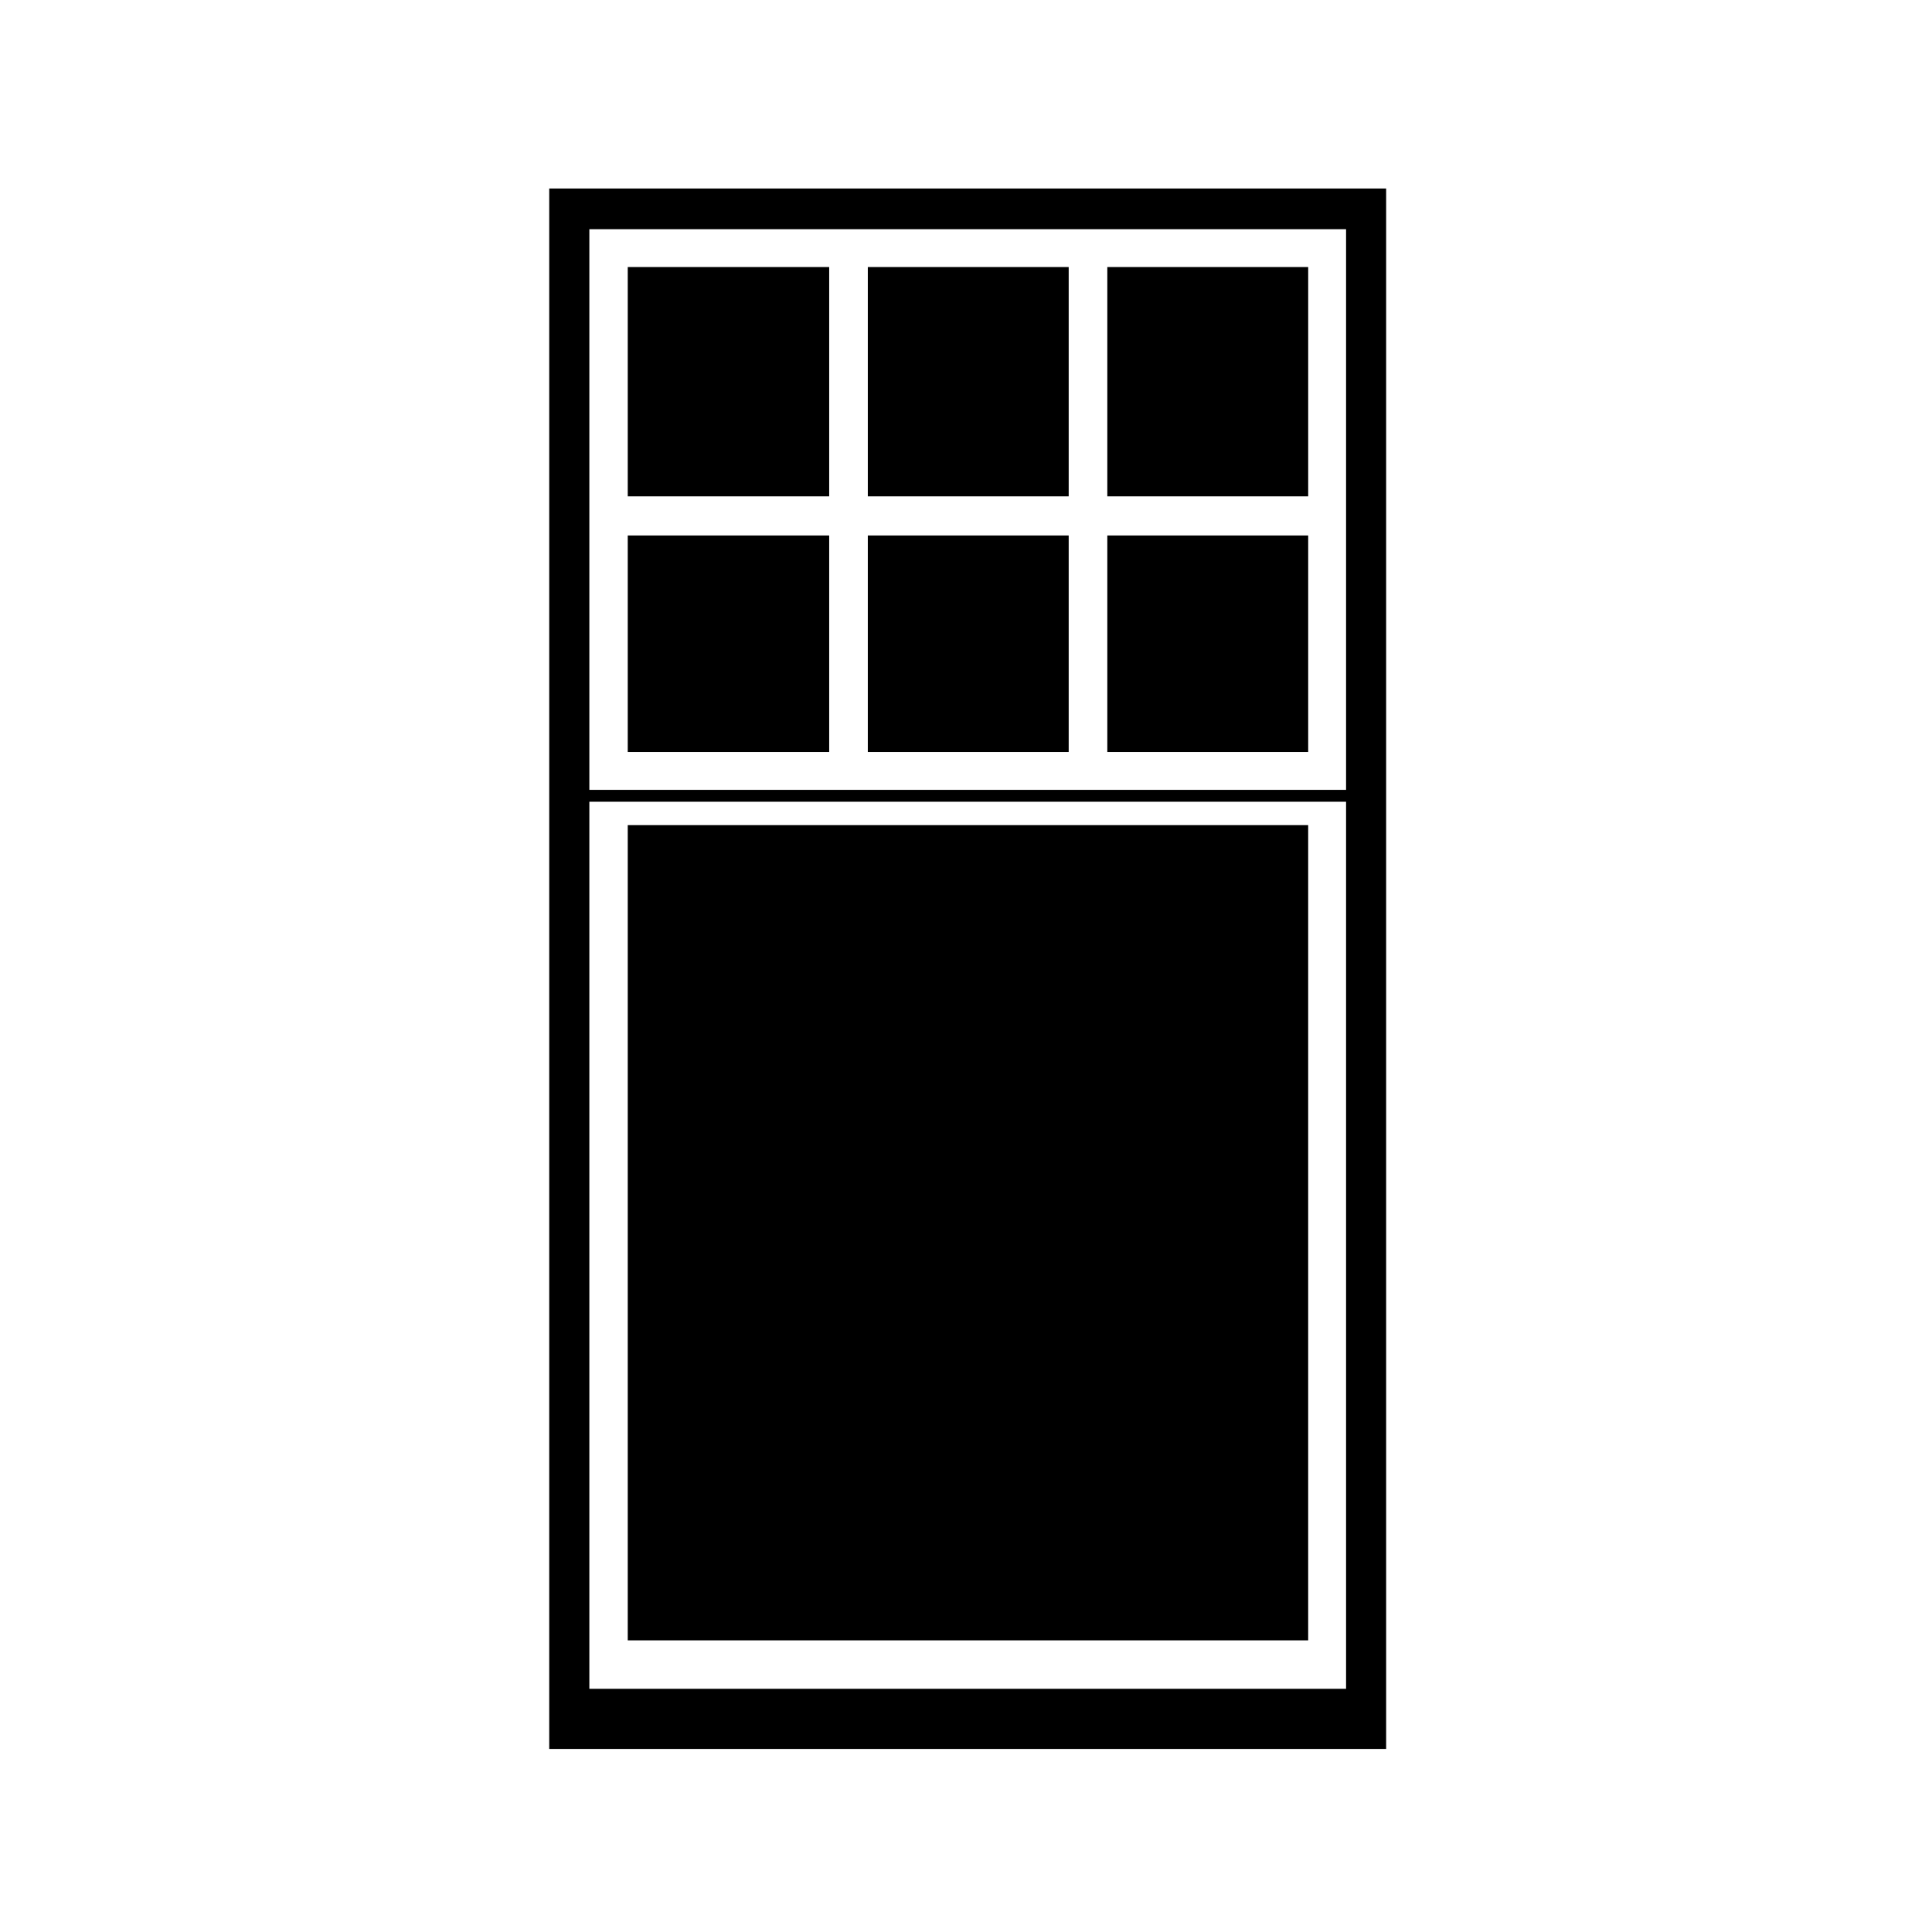
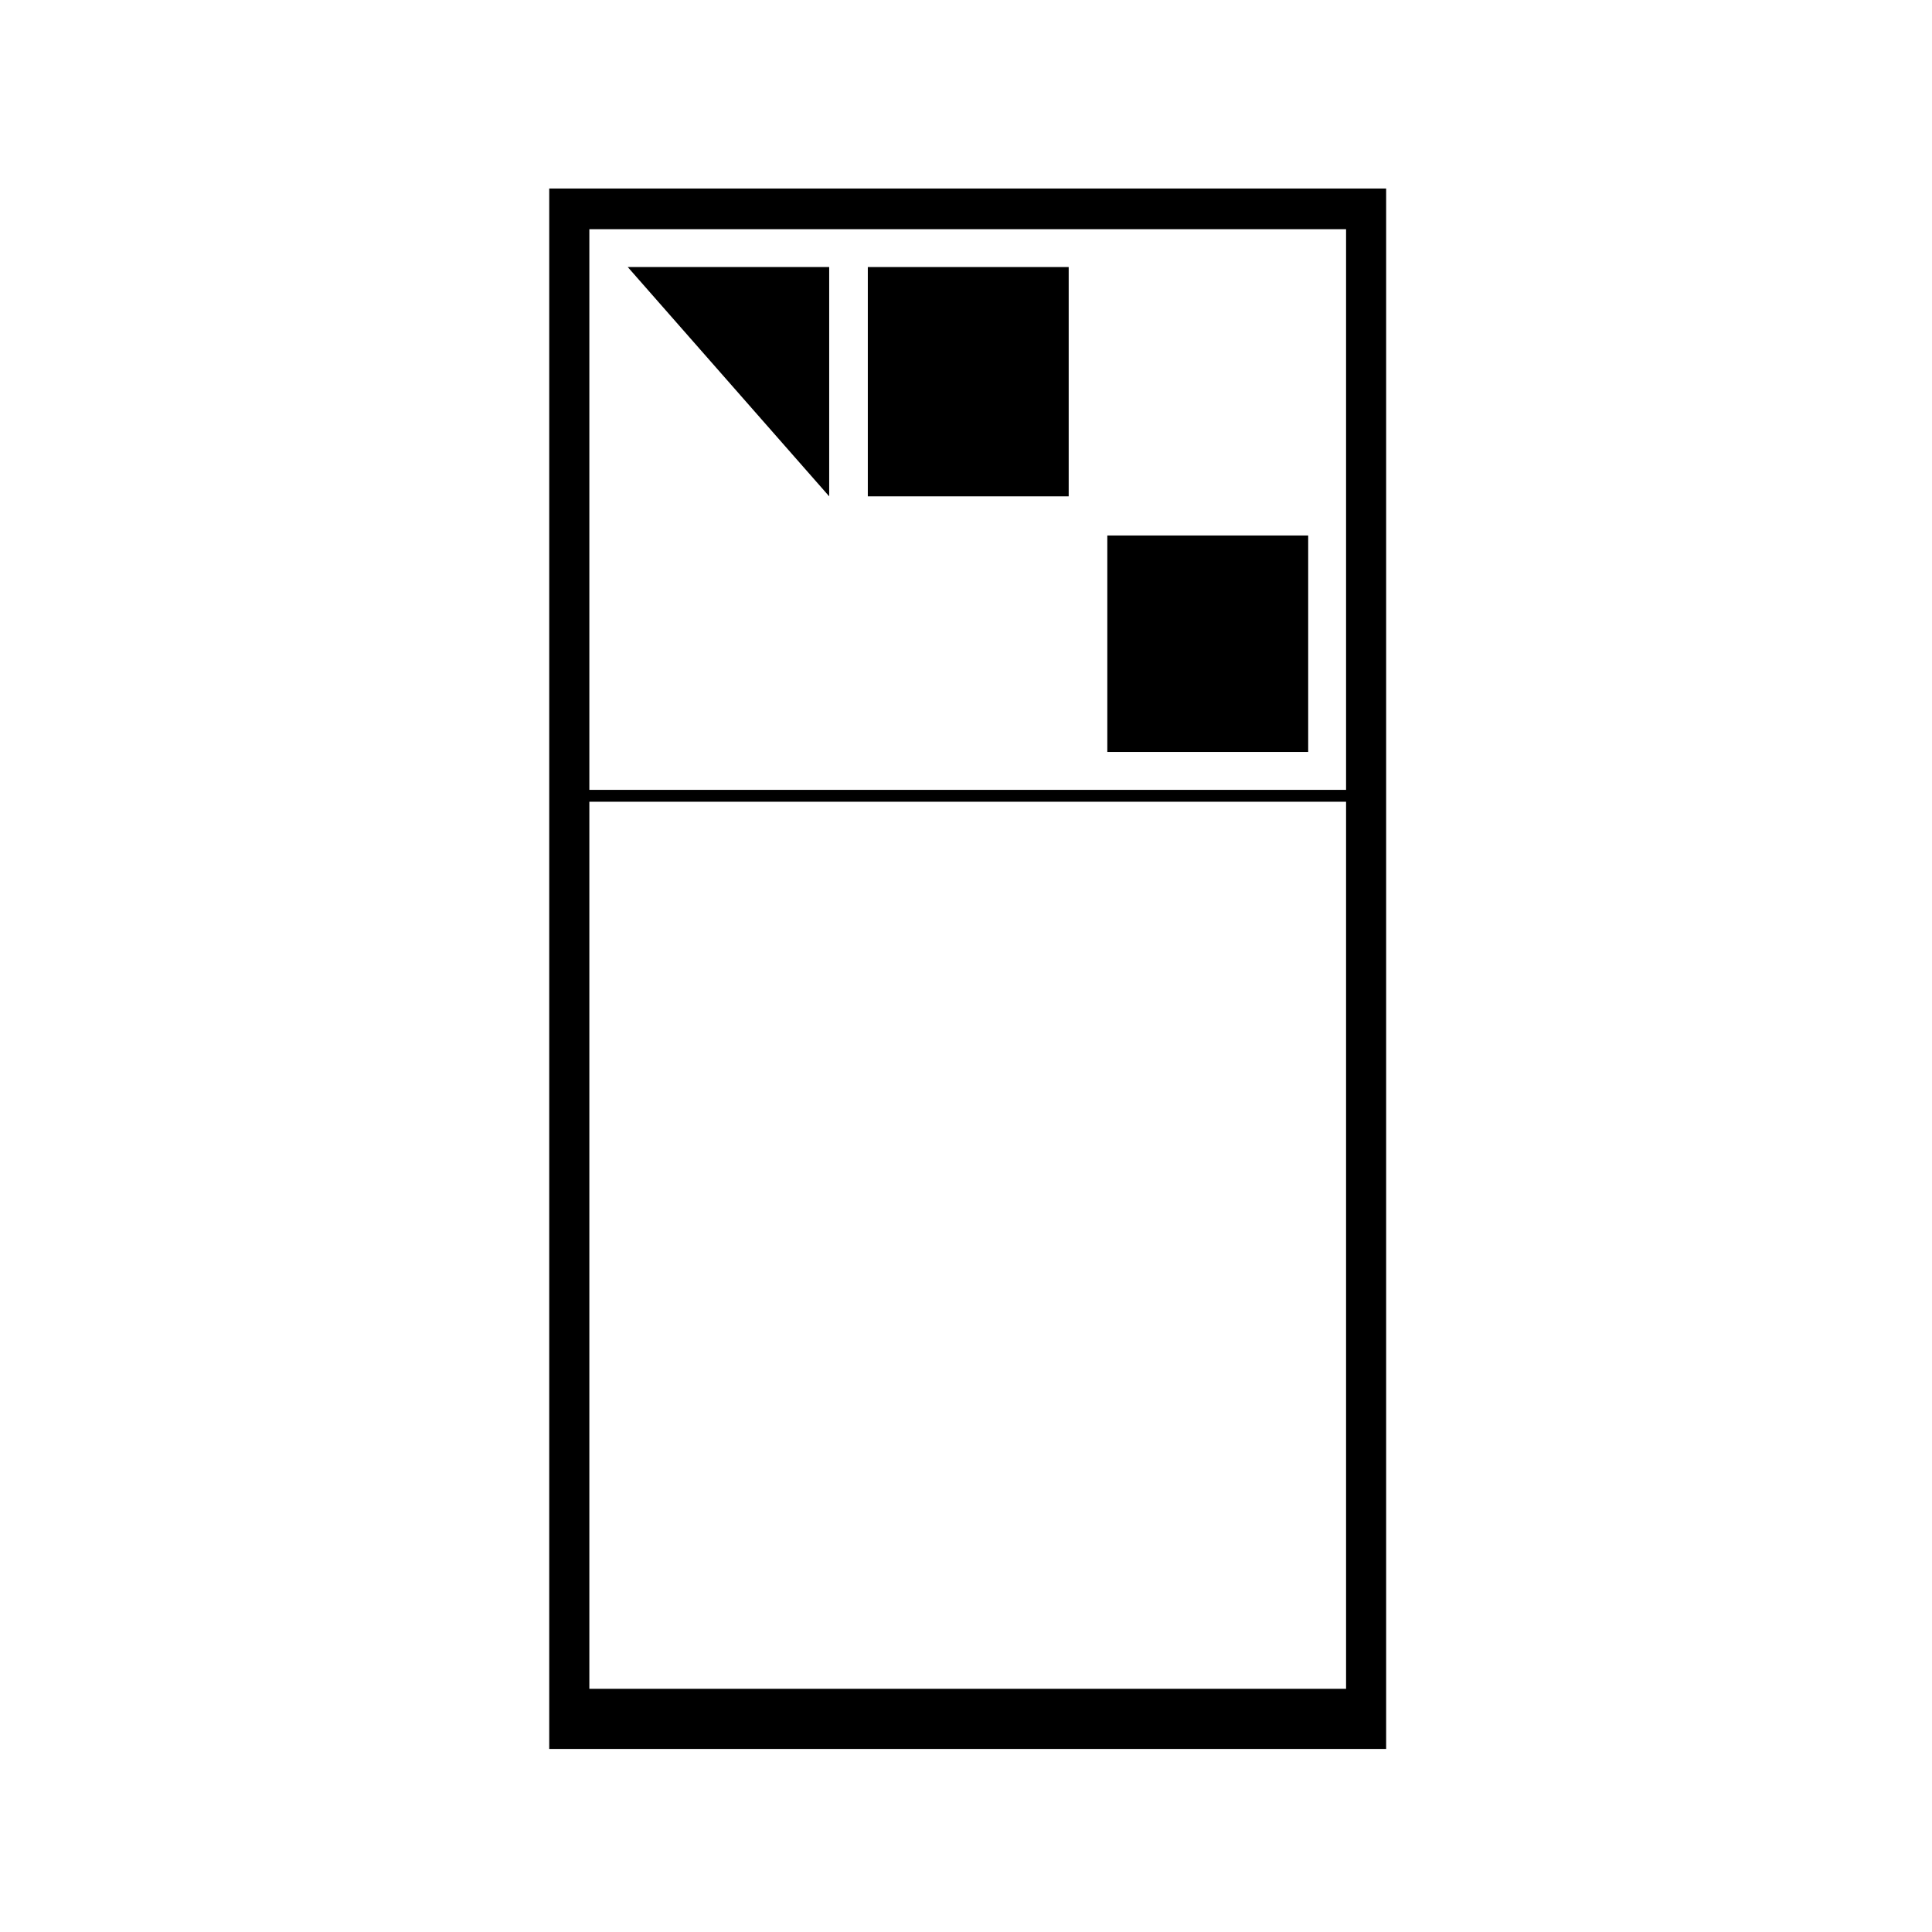
<svg xmlns="http://www.w3.org/2000/svg" fill="#000000" width="800px" height="800px" version="1.1" viewBox="144 144 512 512">
  <g>
    <path d="m289.55 607.49h221.79v-413.53h-221.79zm10.633-402.75h200.54v148.58h-200.54zm0 151.73h200.54v235.08h-200.54z" />
-     <path d="m310.36 362.67h180.32v216.04h-180.32z" />
-     <path d="m310.36 214.77h53.383v60.766h-53.383z" />
-     <path d="m437.45 214.77h53.234v60.766h-53.234z" />
-     <path d="m373.98 285.91h53.234v57.367h-53.234z" />
+     <path d="m310.36 214.77h53.383v60.766z" />
    <path d="m437.45 285.91h53.234v57.367h-53.234z" />
    <path d="m373.98 214.77h53.234v60.766h-53.234z" />
-     <path d="m310.36 285.91h53.383v57.367h-53.383z" />
  </g>
</svg>